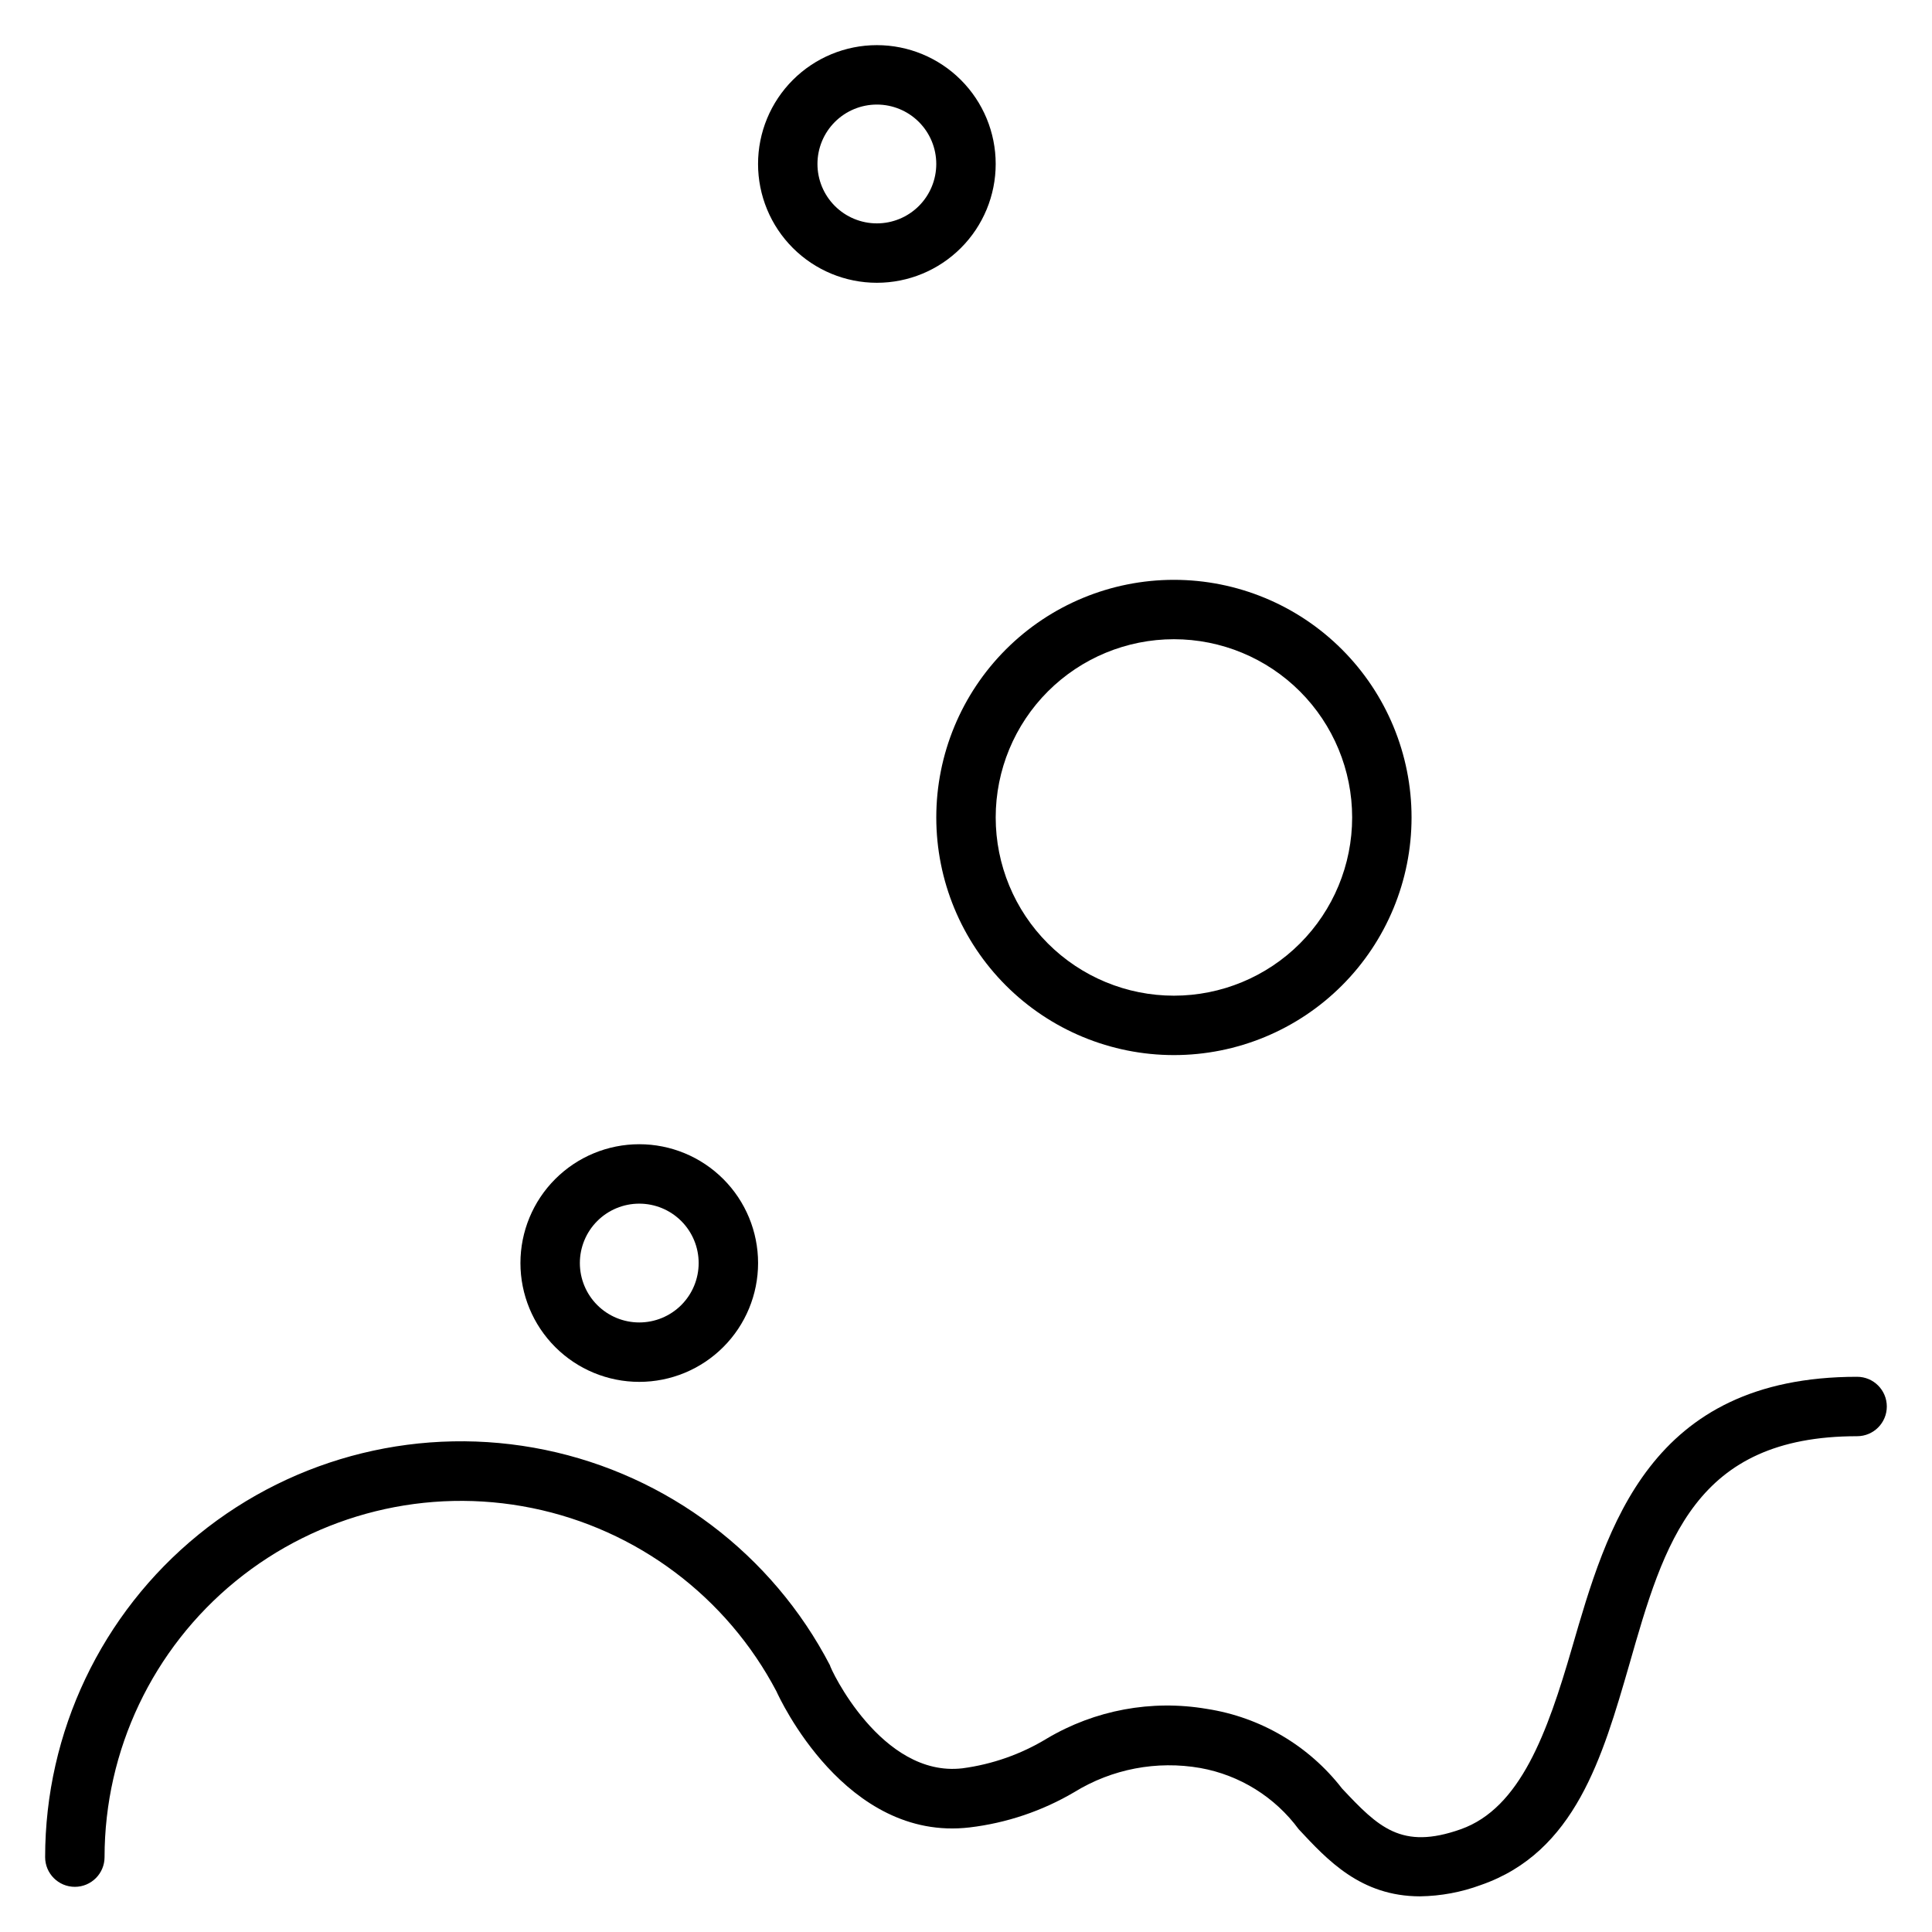
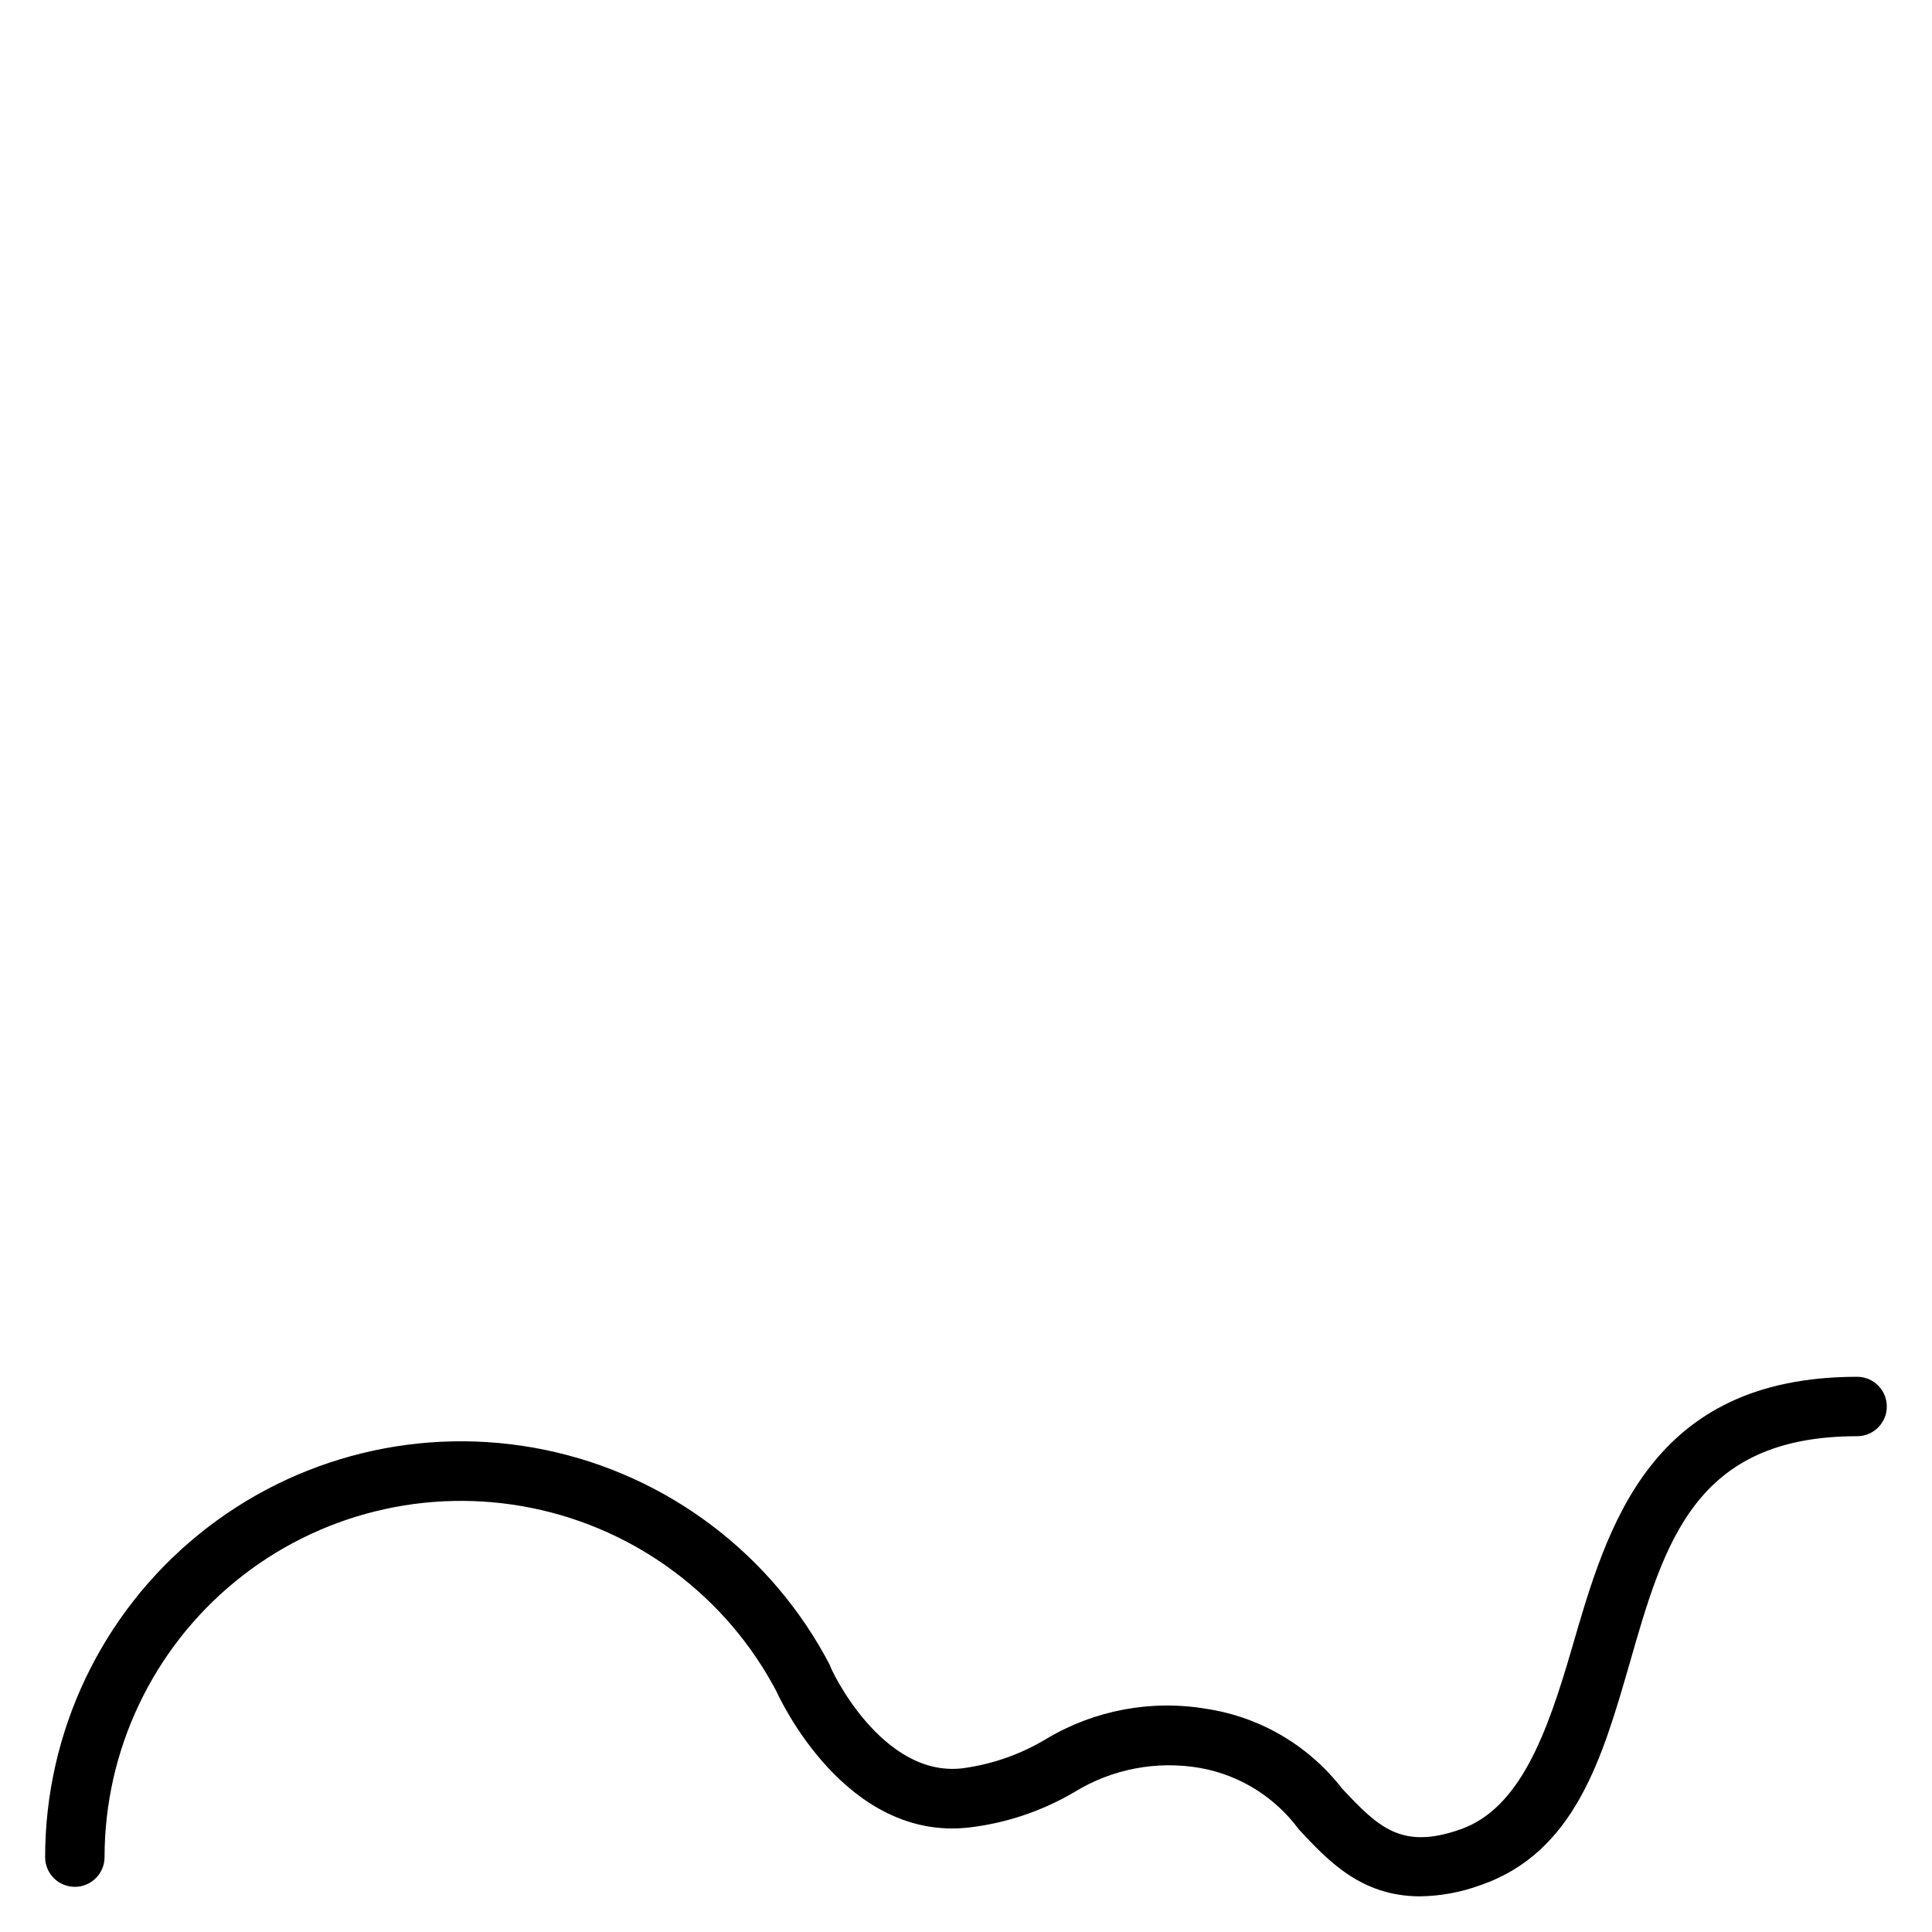
<svg xmlns="http://www.w3.org/2000/svg" fill="#000000" width="800px" height="800px" version="1.1" viewBox="144 144 512 512">
  <g>
    <path d="m520.36 646.55c-15.742 0-24.562-9.605-32.195-17.789l-0.004-0.004c-6.293-8.535-15.617-14.34-26.055-16.215-11.531-2.027-23.406 0.238-33.379 6.375-8.512 5.016-17.977 8.207-27.789 9.371-32.906 3.856-50.461-34.48-51.168-36.055-13.199-25.09-36.969-42.926-64.746-48.582-27.781-5.66-56.633 1.457-78.594 19.387-21.957 17.926-34.707 44.77-34.723 73.121 0 4.348-3.527 7.871-7.875 7.871-4.348 0-7.871-3.523-7.871-7.871 0.004-33.141 14.918-64.523 40.617-85.449 25.695-20.926 59.445-29.18 91.902-22.473 32.453 6.711 60.168 27.668 75.461 57.066 0 0.707 13.617 29.836 35.109 27.316 7.918-1.047 15.531-3.727 22.355-7.871 12.758-7.586 27.801-10.375 42.43-7.871 14.199 2.188 27.02 9.738 35.82 21.098 9.605 10.234 15.742 16.375 31.488 10.785 15.742-5.59 22.906-25.504 29.441-48.02 9.285-31.961 20.465-71.875 75.57-71.875 4.348 0 7.871 3.527 7.871 7.875 0 4.348-3.523 7.871-7.871 7.871-42.98 0-51.09 28.023-60.379 60.535-7.086 24.48-14.328 49.75-39.359 58.41-5.144 1.902-10.574 2.914-16.059 2.992z" />
-     <path d="m313.41 510.21c-8.352 0-16.359-3.316-22.266-9.223s-9.223-13.914-9.223-22.266 3.316-16.359 9.223-22.266 13.914-9.223 22.266-9.223 16.359 3.316 22.266 9.223 9.223 13.914 9.223 22.266-3.316 16.359-9.223 22.266-13.914 9.223-22.266 9.223zm0-47.23c-4.176 0-8.18 1.656-11.133 4.609-2.953 2.953-4.609 6.957-4.609 11.133s1.656 8.18 4.609 11.133c2.953 2.953 6.957 4.609 11.133 4.609s8.18-1.656 11.133-4.609c2.953-2.953 4.609-6.957 4.609-11.133s-1.656-8.18-4.609-11.133c-2.953-2.953-6.957-4.609-11.133-4.609z" />
-     <path d="m376.38 218.94c-8.352 0-16.359-3.316-22.266-9.223s-9.223-13.914-9.223-22.266 3.316-16.359 9.223-22.266c5.906-5.902 13.914-9.223 22.266-9.223 8.352 0 16.359 3.32 22.266 9.223 5.906 5.906 9.223 13.914 9.223 22.266s-3.316 16.359-9.223 22.266-13.914 9.223-22.266 9.223zm0-47.23c-4.176 0-8.18 1.656-11.133 4.609-2.953 2.953-4.613 6.957-4.613 11.133s1.66 8.18 4.613 11.133c2.953 2.953 6.957 4.613 11.133 4.613 4.176 0 8.18-1.66 11.133-4.613 2.953-2.953 4.609-6.957 4.609-11.133s-1.656-8.18-4.609-11.133c-2.953-2.953-6.957-4.609-11.133-4.609z" />
-     <path d="m455.1 423.61c-16.703 0-32.719-6.633-44.531-18.445-11.809-11.809-18.445-27.828-18.445-44.531 0-16.699 6.637-32.719 18.445-44.527 11.812-11.812 27.828-18.445 44.531-18.445 16.703 0 32.723 6.633 44.531 18.445 11.812 11.809 18.445 27.828 18.445 44.527 0 16.703-6.633 32.723-18.445 44.531-11.809 11.812-27.828 18.445-44.531 18.445zm0-110.21c-12.527 0-24.539 4.977-33.398 13.832-8.855 8.859-13.832 20.875-13.832 33.398 0 12.527 4.977 24.543 13.832 33.398 8.859 8.859 20.871 13.836 33.398 13.836 12.527 0 24.543-4.977 33.398-13.836 8.859-8.855 13.836-20.871 13.836-33.398 0-12.523-4.977-24.539-13.836-33.398-8.855-8.855-20.871-13.832-33.398-13.832z" />
  </g>
</svg>